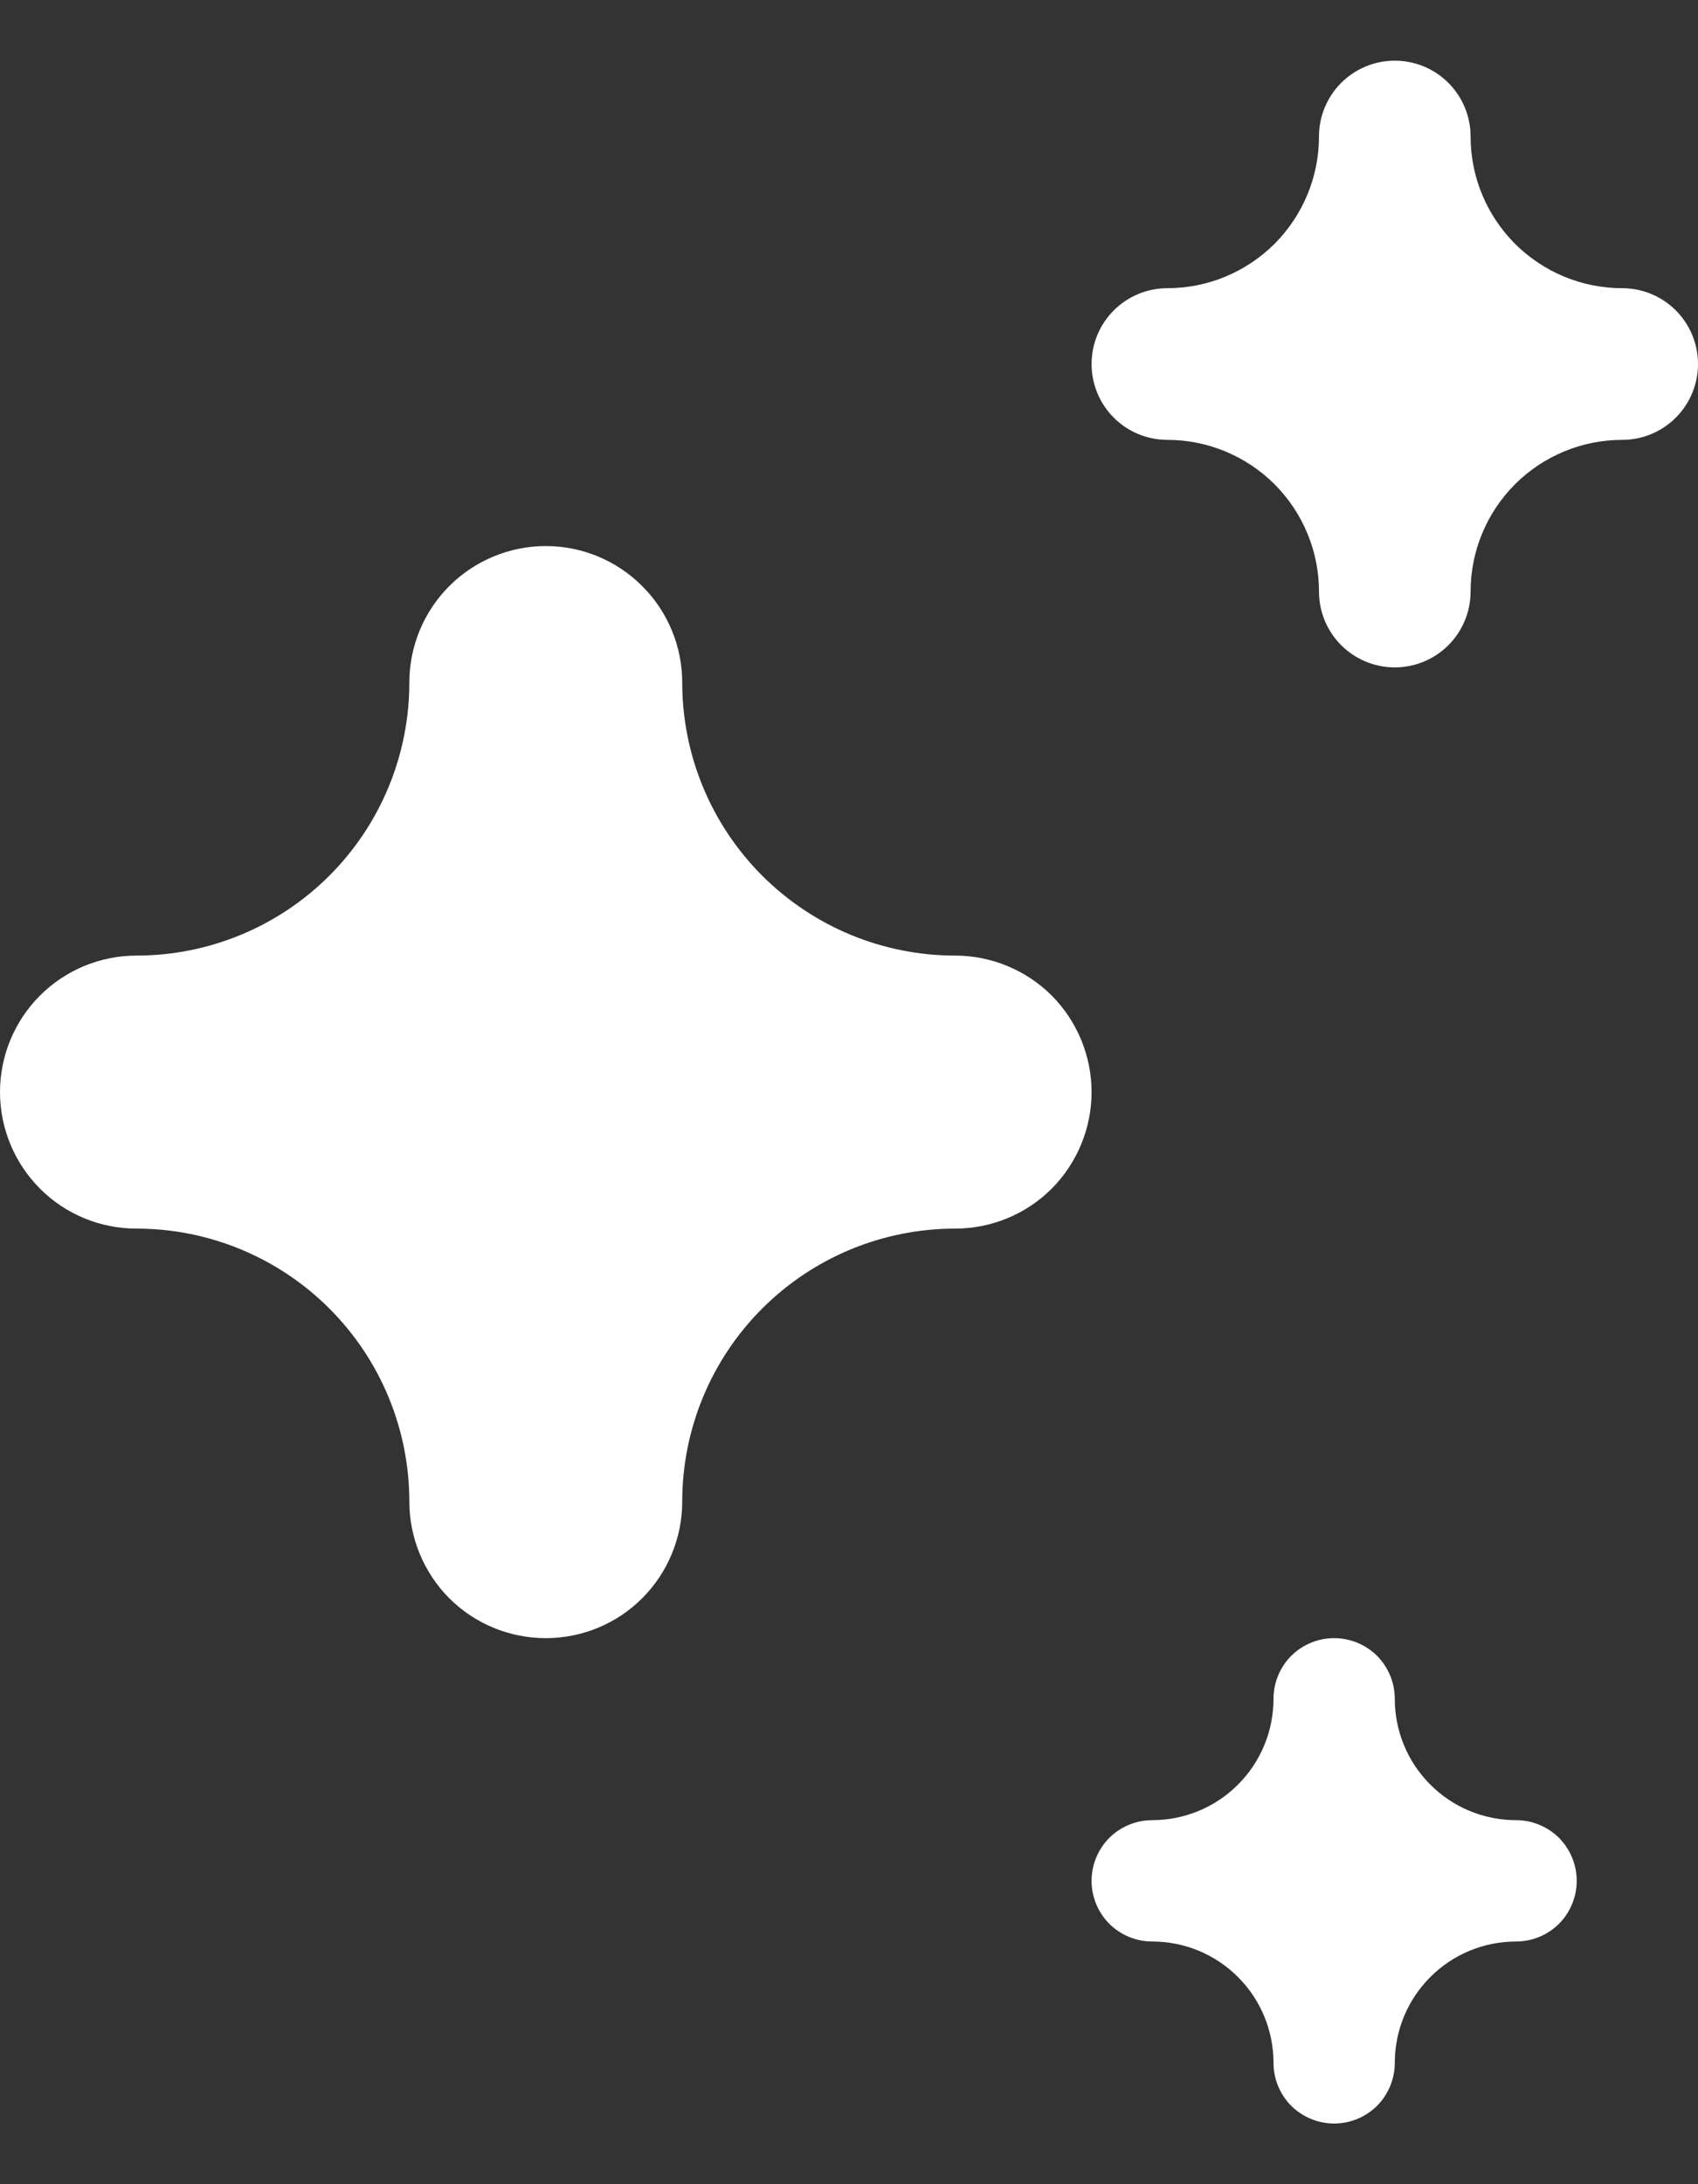
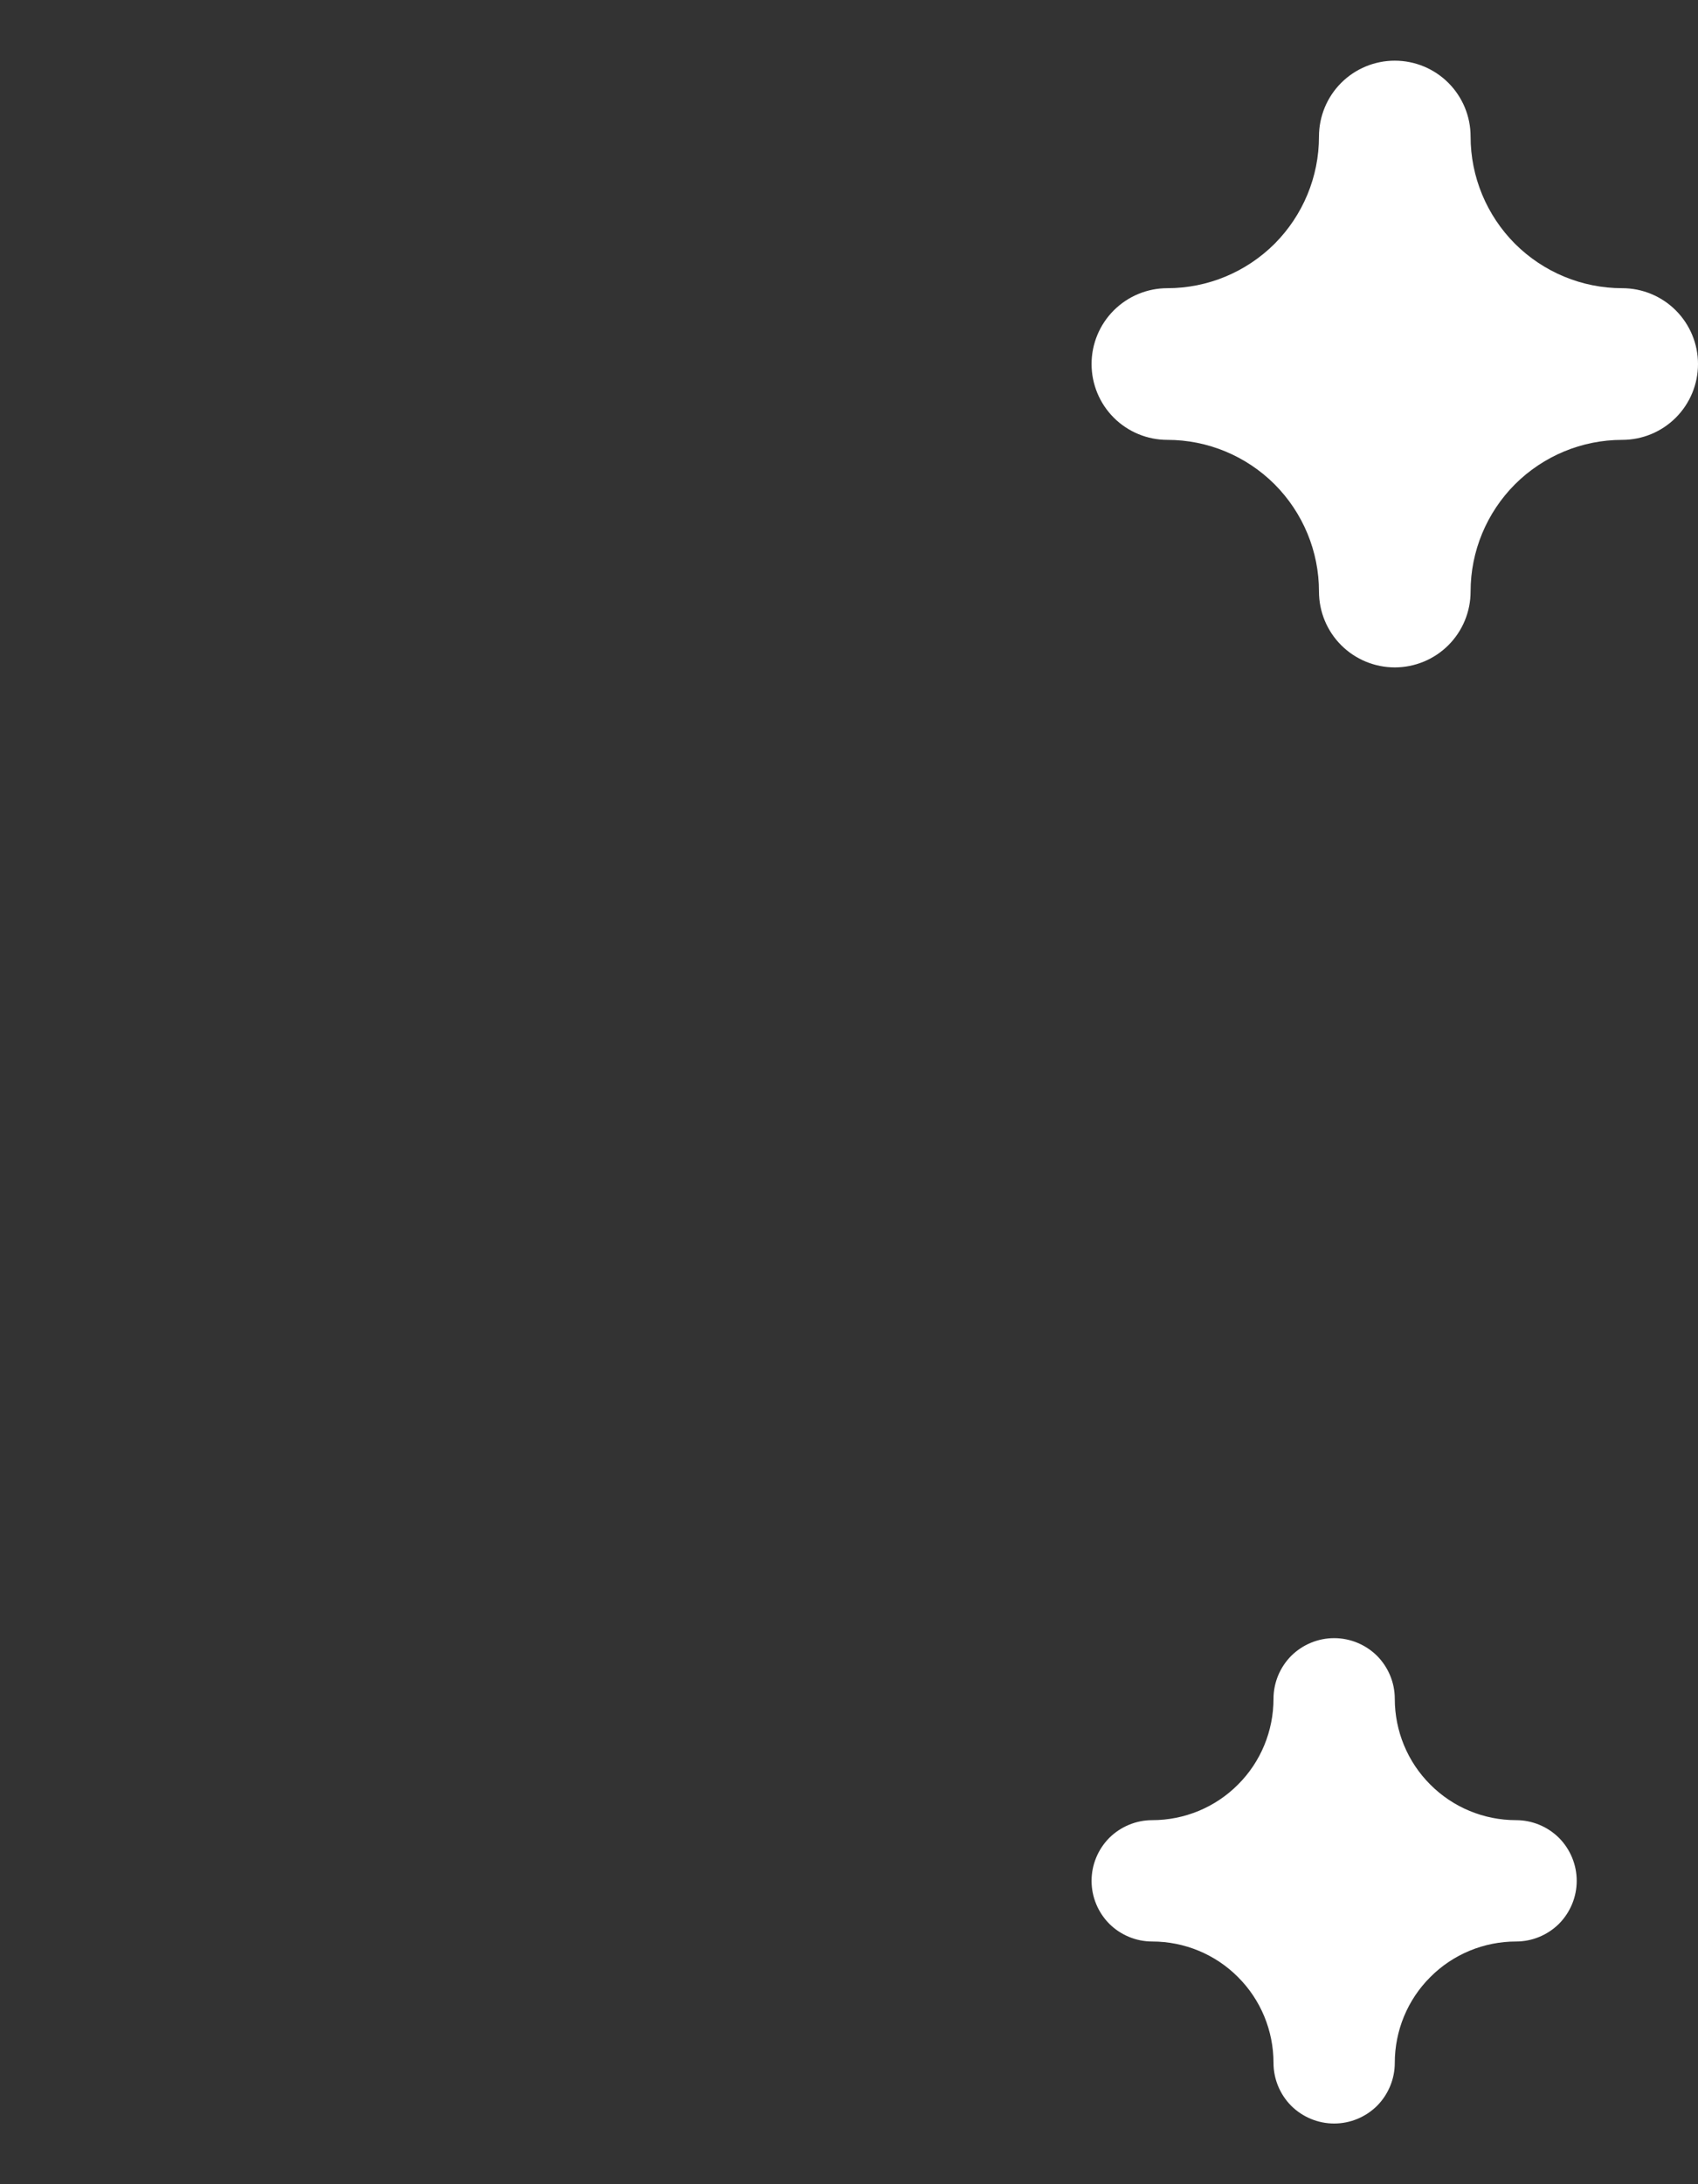
<svg xmlns="http://www.w3.org/2000/svg" width="14" height="18" viewBox="0 0 14 18" fill="none">
  <rect x="0" y="0" width="14" height="18" fill="#333333" stroke="none" />
-   <path d="M7.875 7.875C7.278 7.875 6.706 7.638 6.284 7.216C5.862 6.794 5.625 6.222 5.625 5.625C5.625 5.327 5.506 5.04 5.295 4.83C5.085 4.619 4.798 4.5 4.5 4.5C4.202 4.5 3.915 4.619 3.704 4.83C3.494 5.04 3.375 5.327 3.375 5.625C3.375 6.222 3.138 6.794 2.716 7.216C2.294 7.638 1.722 7.875 1.125 7.875C0.827 7.875 0.54 7.994 0.33 8.204C0.119 8.415 0 8.702 0 9C0 9.298 0.119 9.585 0.33 9.796C0.54 10.007 0.827 10.125 1.125 10.125C1.722 10.125 2.294 10.362 2.716 10.784C3.138 11.206 3.375 11.778 3.375 12.375C3.375 12.673 3.494 12.96 3.704 13.171C3.915 13.382 4.202 13.5 4.5 13.5C4.798 13.5 5.085 13.382 5.295 13.171C5.506 12.96 5.625 12.673 5.625 12.375C5.625 11.778 5.862 11.206 6.284 10.784C6.706 10.362 7.278 10.125 7.875 10.125C8.173 10.125 8.46 10.007 8.671 9.796C8.881 9.585 9 9.298 9 9C9 8.702 8.881 8.415 8.671 8.204C8.46 7.994 8.173 7.875 7.875 7.875Z" fill="white" />
  <path d="M13.375 2.375C13.043 2.375 12.726 2.243 12.491 2.009C12.257 1.774 12.125 1.457 12.125 1.125C12.125 0.959 12.059 0.8 11.942 0.683C11.825 0.566 11.666 0.5 11.5 0.5C11.334 0.5 11.175 0.566 11.058 0.683C10.941 0.8 10.875 0.959 10.875 1.125C10.875 1.457 10.743 1.774 10.509 2.009C10.274 2.243 9.957 2.375 9.625 2.375C9.459 2.375 9.3 2.441 9.183 2.558C9.066 2.675 9 2.834 9 3C9 3.166 9.066 3.325 9.183 3.442C9.3 3.559 9.459 3.625 9.625 3.625C9.957 3.625 10.274 3.757 10.509 3.991C10.743 4.226 10.875 4.543 10.875 4.875C10.875 5.041 10.941 5.2 11.058 5.317C11.175 5.434 11.334 5.5 11.5 5.5C11.666 5.5 11.825 5.434 11.942 5.317C12.059 5.2 12.125 5.041 12.125 4.875C12.125 4.543 12.257 4.226 12.491 3.991C12.726 3.757 13.043 3.625 13.375 3.625C13.541 3.625 13.7 3.559 13.817 3.442C13.934 3.325 14 3.166 14 3C14 2.834 13.934 2.675 13.817 2.558C13.7 2.441 13.541 2.375 13.375 2.375Z" fill="white" />
  <path d="M12.5 15C12.235 15 11.98 14.895 11.793 14.707C11.605 14.52 11.5 14.265 11.5 14C11.5 13.867 11.447 13.74 11.354 13.646C11.26 13.553 11.133 13.5 11 13.5C10.867 13.5 10.74 13.553 10.646 13.646C10.553 13.74 10.5 13.867 10.5 14C10.5 14.265 10.395 14.52 10.207 14.707C10.02 14.895 9.765 15 9.5 15C9.367 15 9.24 15.053 9.146 15.146C9.053 15.24 9 15.367 9 15.5C9 15.633 9.053 15.76 9.146 15.854C9.24 15.947 9.367 16 9.5 16C9.765 16 10.02 16.105 10.207 16.293C10.395 16.48 10.5 16.735 10.5 17C10.5 17.133 10.553 17.26 10.646 17.354C10.74 17.447 10.867 17.5 11 17.5C11.133 17.5 11.26 17.447 11.354 17.354C11.447 17.26 11.5 17.133 11.5 17C11.5 16.735 11.605 16.48 11.793 16.293C11.98 16.105 12.235 16 12.5 16C12.633 16 12.76 15.947 12.854 15.854C12.947 15.76 13 15.633 13 15.5C13 15.367 12.947 15.24 12.854 15.146C12.76 15.053 12.633 15 12.5 15Z" fill="white" />
</svg>